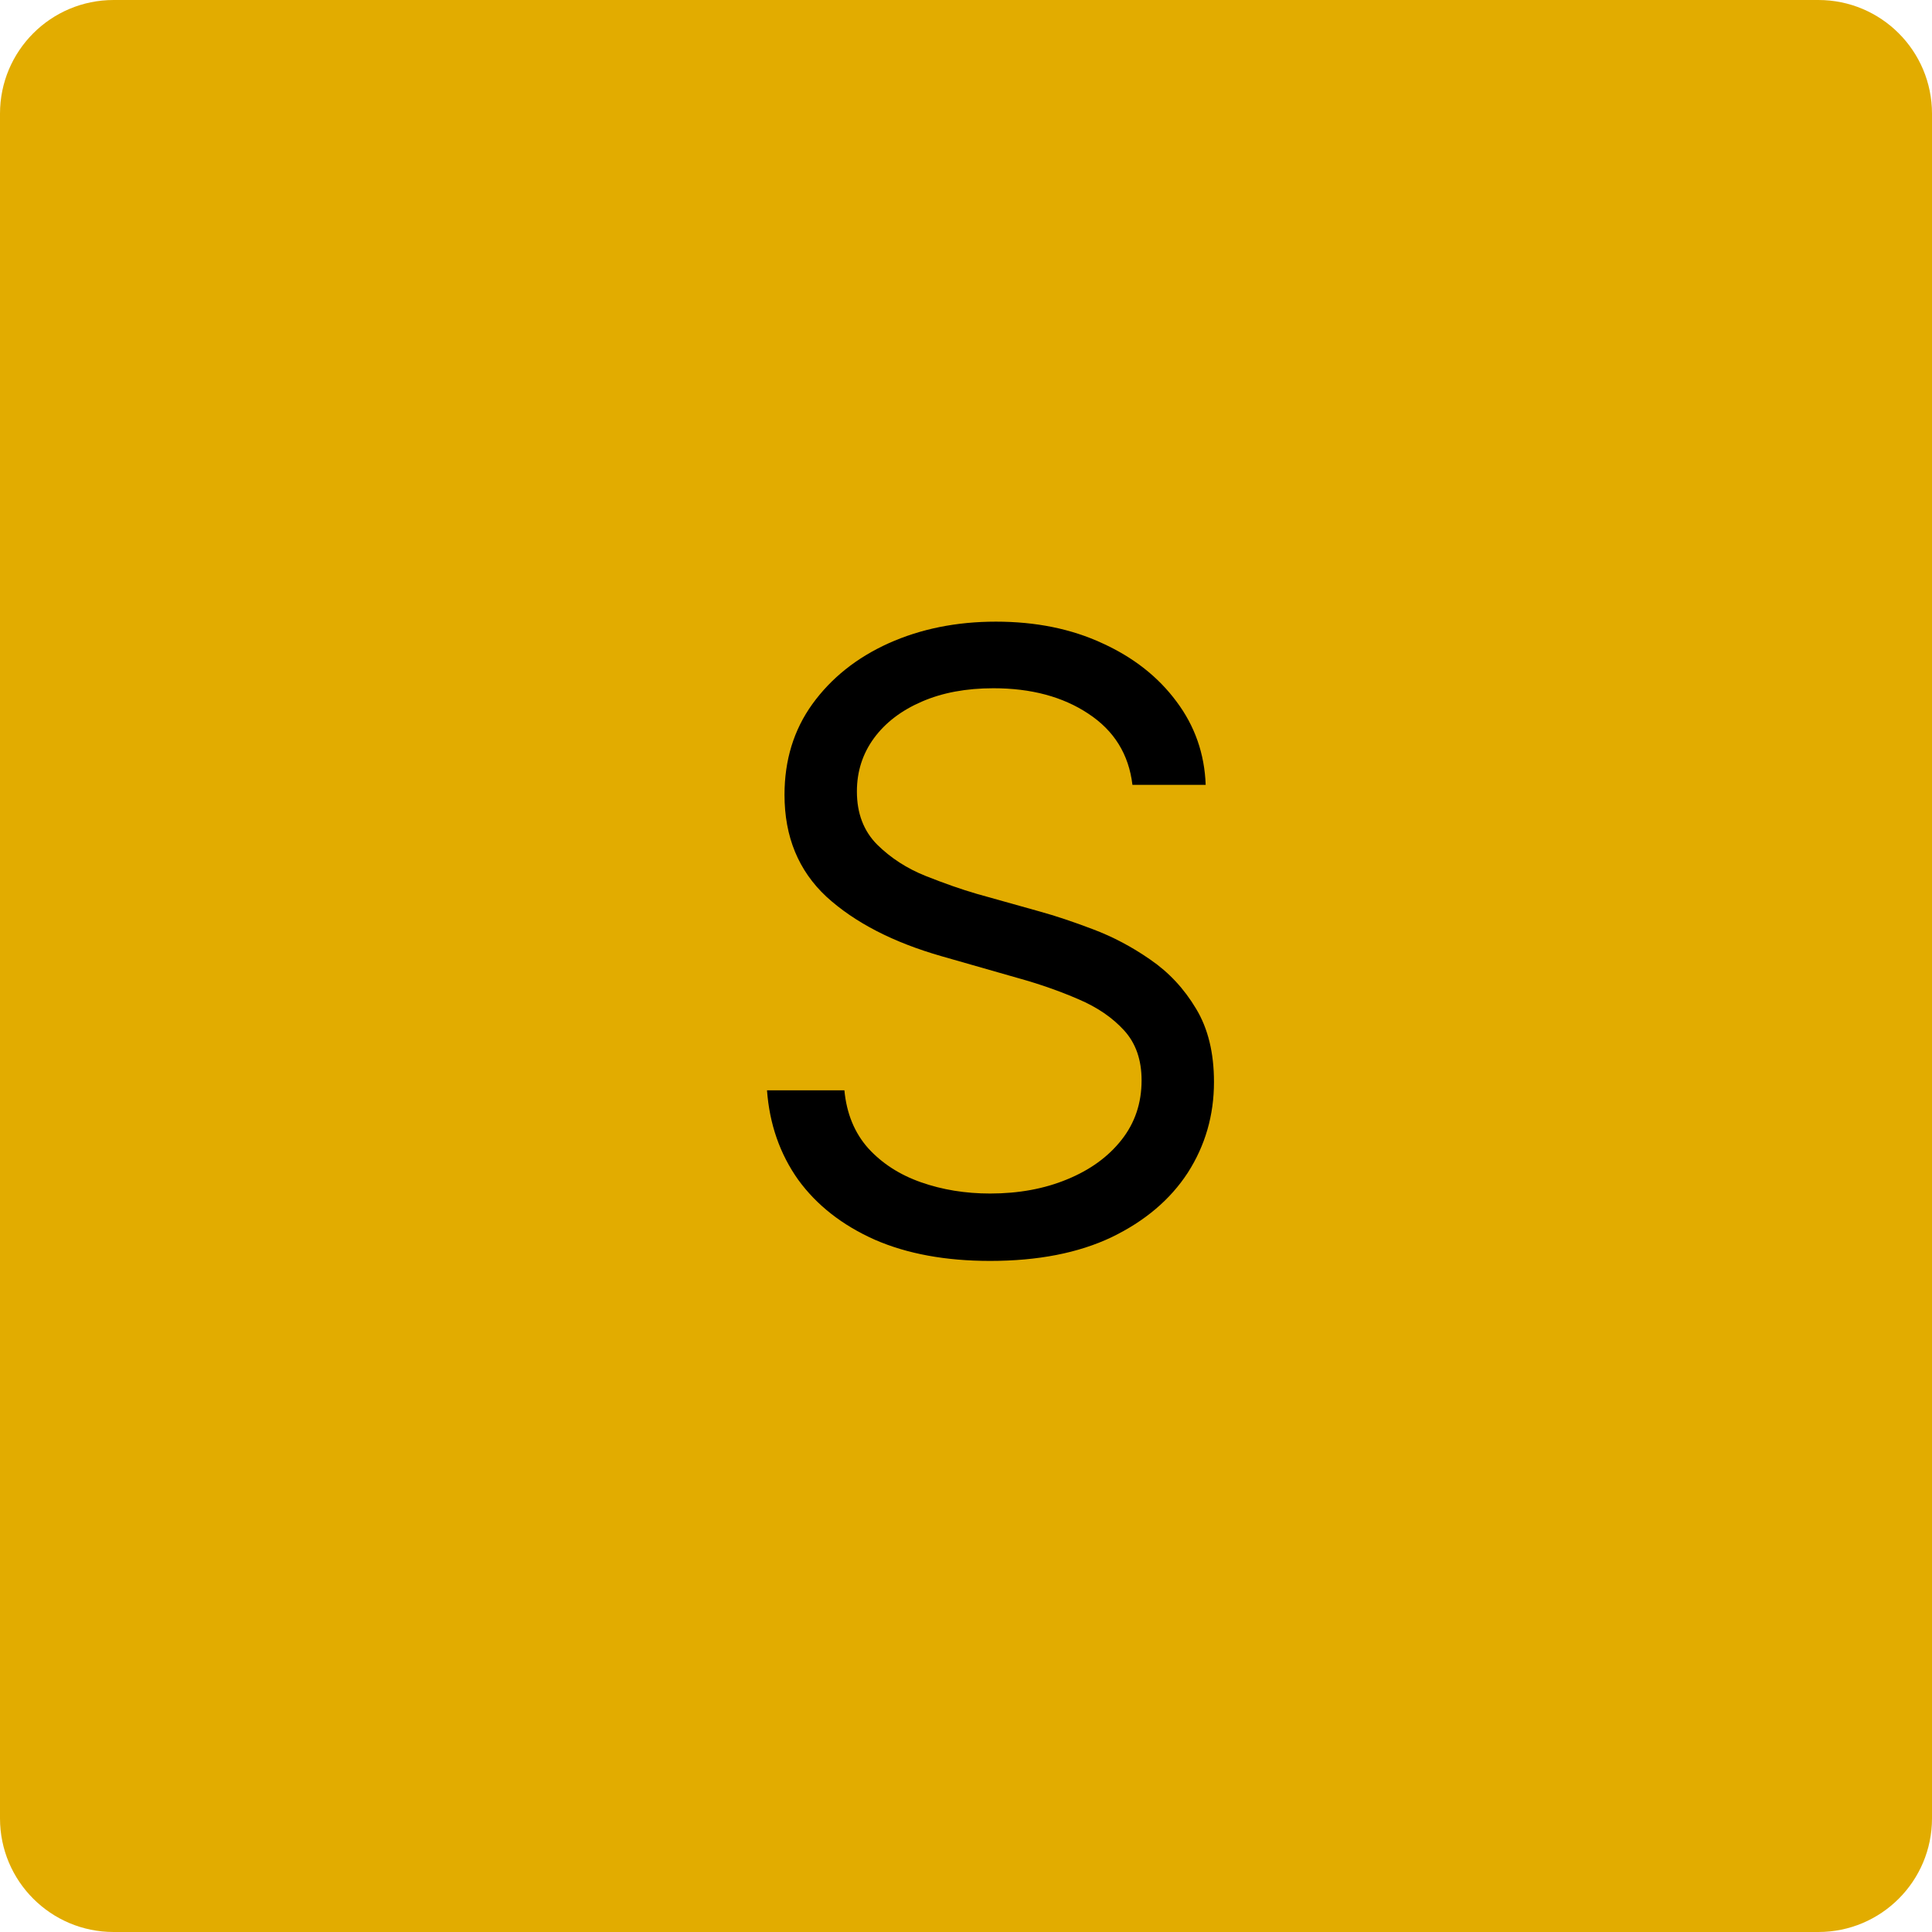
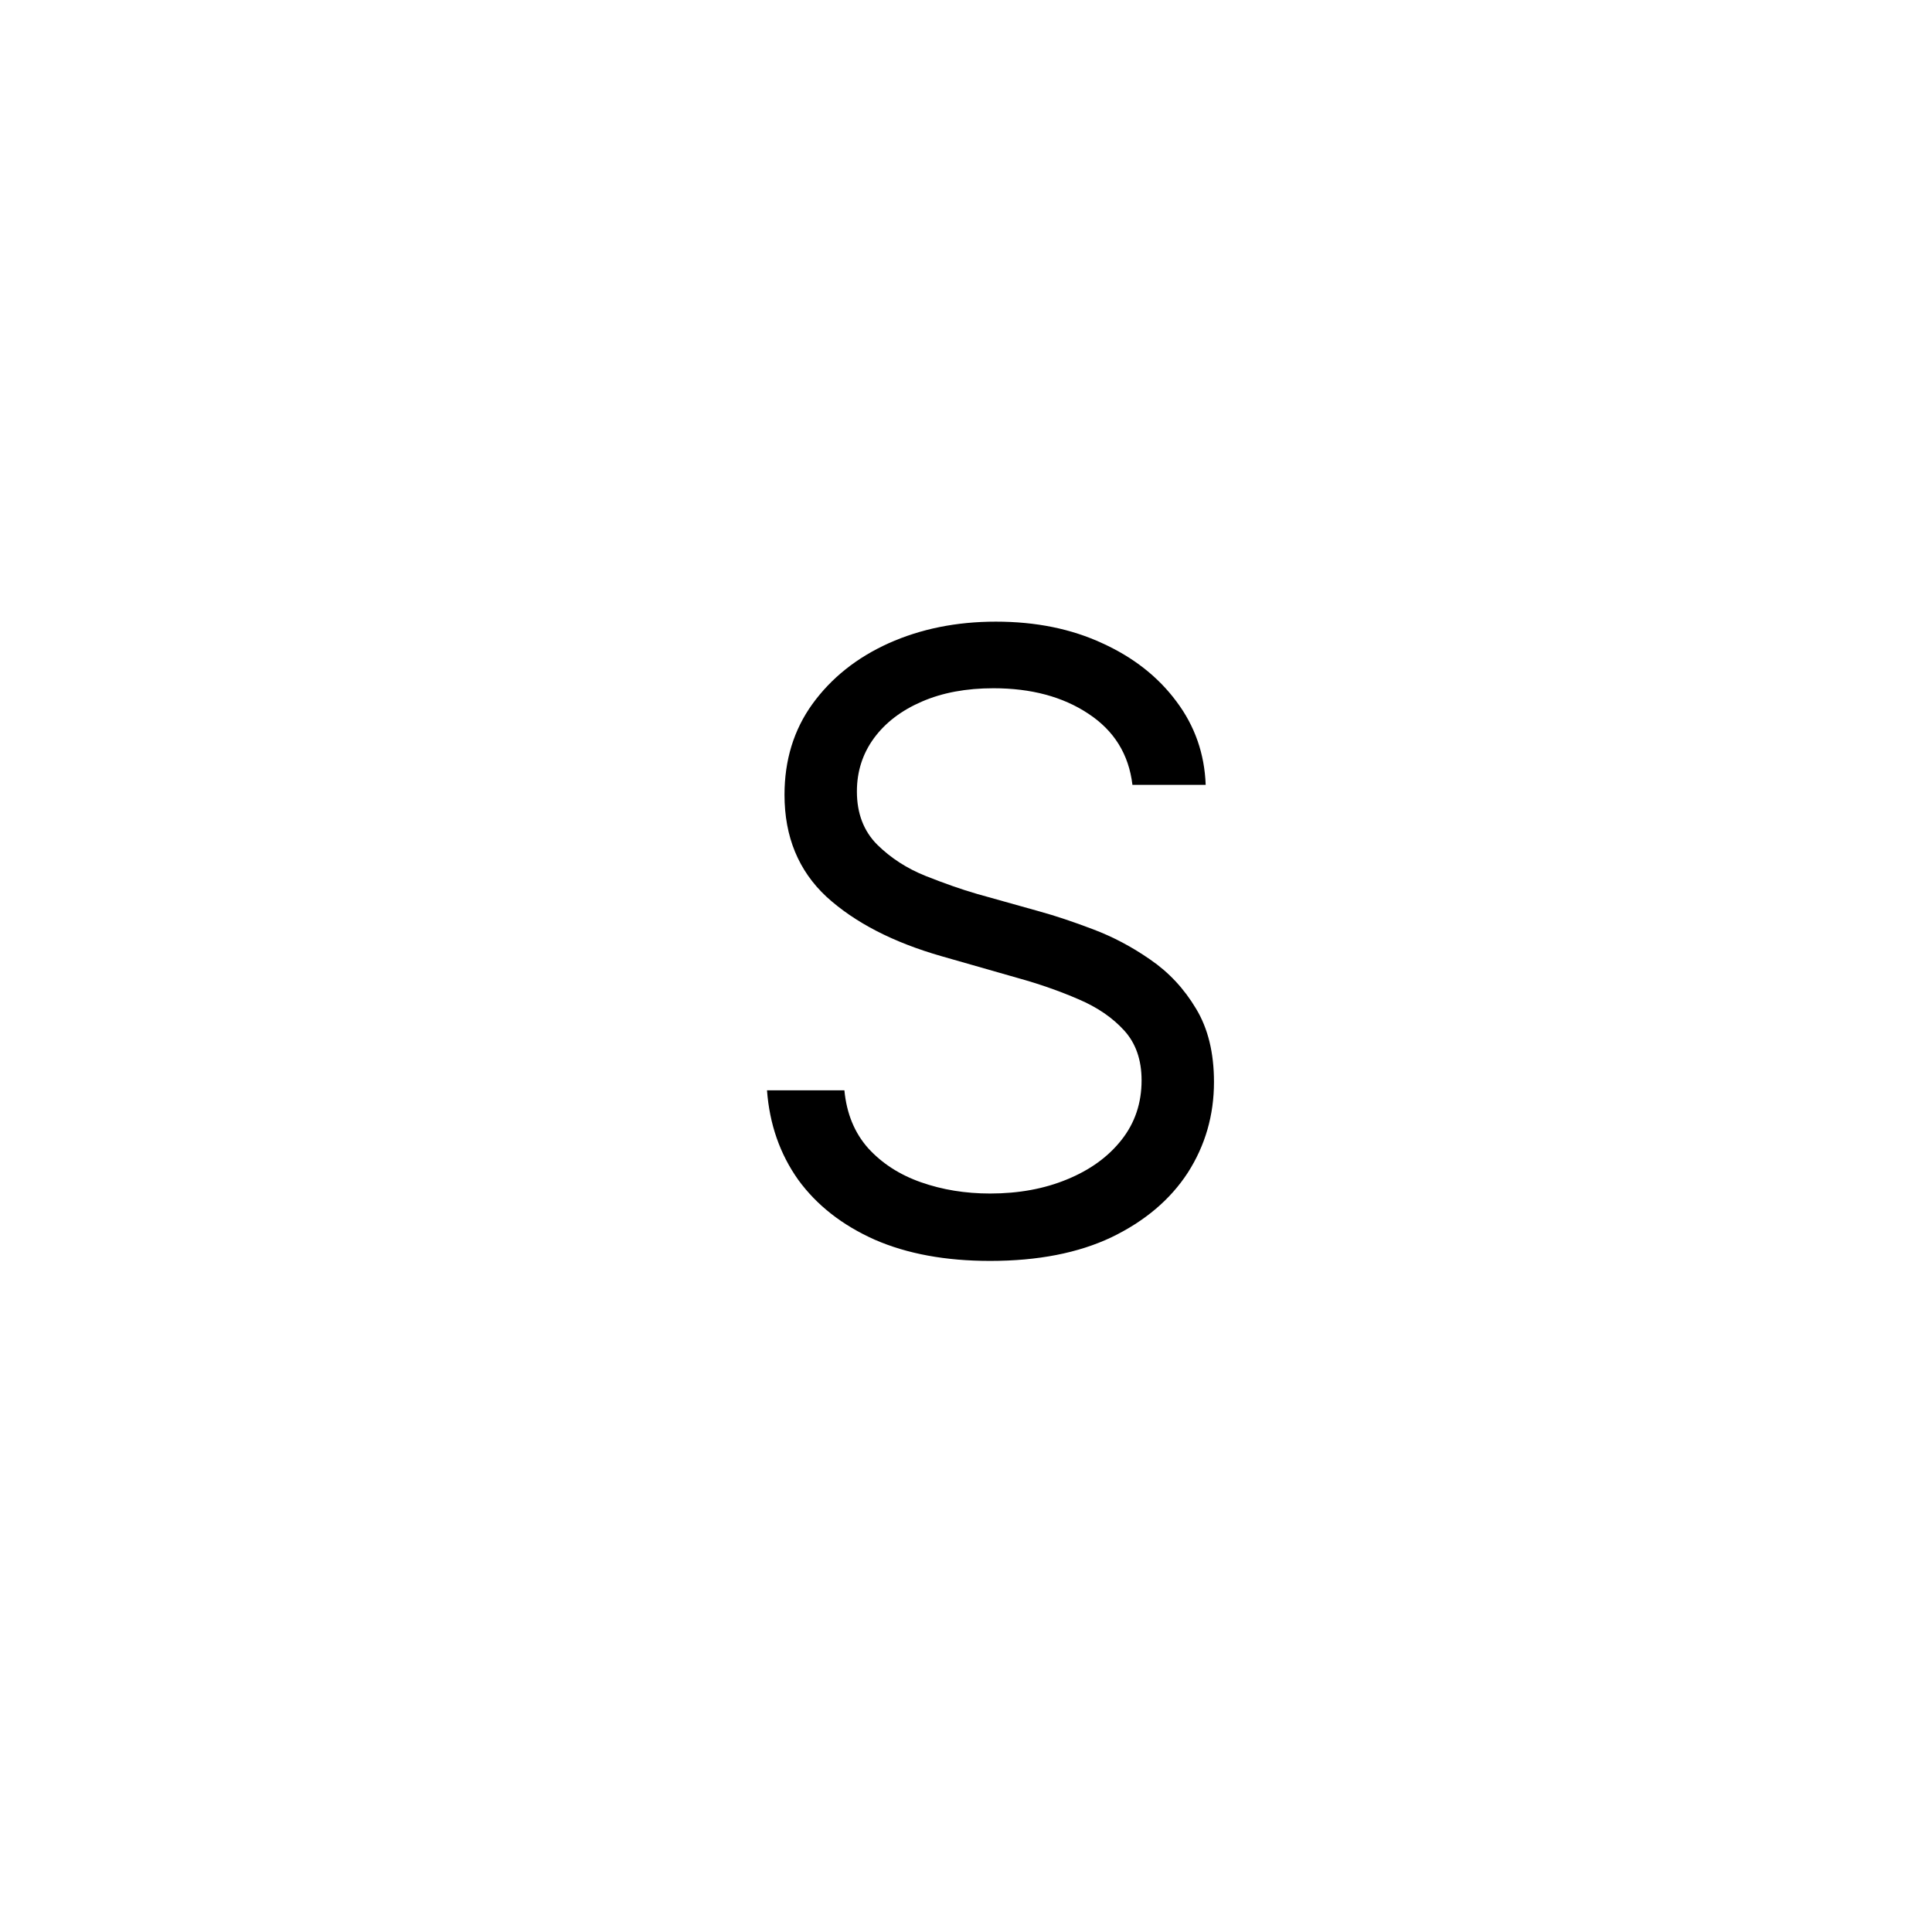
<svg xmlns="http://www.w3.org/2000/svg" width="34" height="34" viewBox="0 0 34 34" fill="none">
-   <path d="M0 2C0 0.895 0.895 0 2 0H32C33.105 0 34 0.895 34 2V32C34 33.105 33.105 34 32 34H2C0.895 34 0 33.105 0 32V2Z" fill="#E2AC00" />
  <path d="M17.424 22.19C16.643 22.19 15.966 22.066 15.395 21.817C14.824 21.563 14.374 21.211 14.047 20.762C13.725 20.308 13.542 19.783 13.498 19.188H14.86C14.899 19.598 15.039 19.937 15.278 20.206C15.522 20.474 15.832 20.674 16.208 20.806C16.584 20.938 16.989 21.004 17.424 21.004C17.927 21.004 18.378 20.921 18.779 20.755C19.184 20.589 19.504 20.357 19.738 20.059C19.973 19.761 20.09 19.412 20.09 19.012C20.09 18.65 19.987 18.357 19.782 18.133C19.577 17.908 19.309 17.725 18.977 17.584C18.649 17.442 18.293 17.317 17.907 17.21L16.574 16.829C15.72 16.585 15.043 16.236 14.545 15.782C14.052 15.323 13.806 14.725 13.806 13.987C13.806 13.377 13.969 12.845 14.296 12.391C14.628 11.932 15.075 11.575 15.637 11.321C16.203 11.067 16.833 10.94 17.526 10.94C18.23 10.94 18.855 11.067 19.401 11.321C19.948 11.57 20.383 11.912 20.705 12.347C21.027 12.776 21.198 13.265 21.218 13.812H19.929C19.865 13.274 19.606 12.857 19.152 12.559C18.703 12.261 18.146 12.112 17.482 12.112C17.004 12.112 16.584 12.19 16.223 12.347C15.861 12.503 15.581 12.718 15.38 12.991C15.18 13.265 15.08 13.577 15.08 13.929C15.08 14.315 15.2 14.627 15.439 14.866C15.678 15.101 15.961 15.284 16.289 15.415C16.621 15.547 16.921 15.652 17.189 15.73L18.288 16.038C18.571 16.116 18.886 16.221 19.233 16.353C19.584 16.485 19.921 16.663 20.244 16.888C20.571 17.112 20.839 17.4 21.049 17.752C21.259 18.099 21.364 18.528 21.364 19.041C21.364 19.627 21.21 20.159 20.903 20.638C20.595 21.111 20.148 21.49 19.562 21.773C18.977 22.051 18.264 22.19 17.424 22.19Z" fill="black" />
</svg>